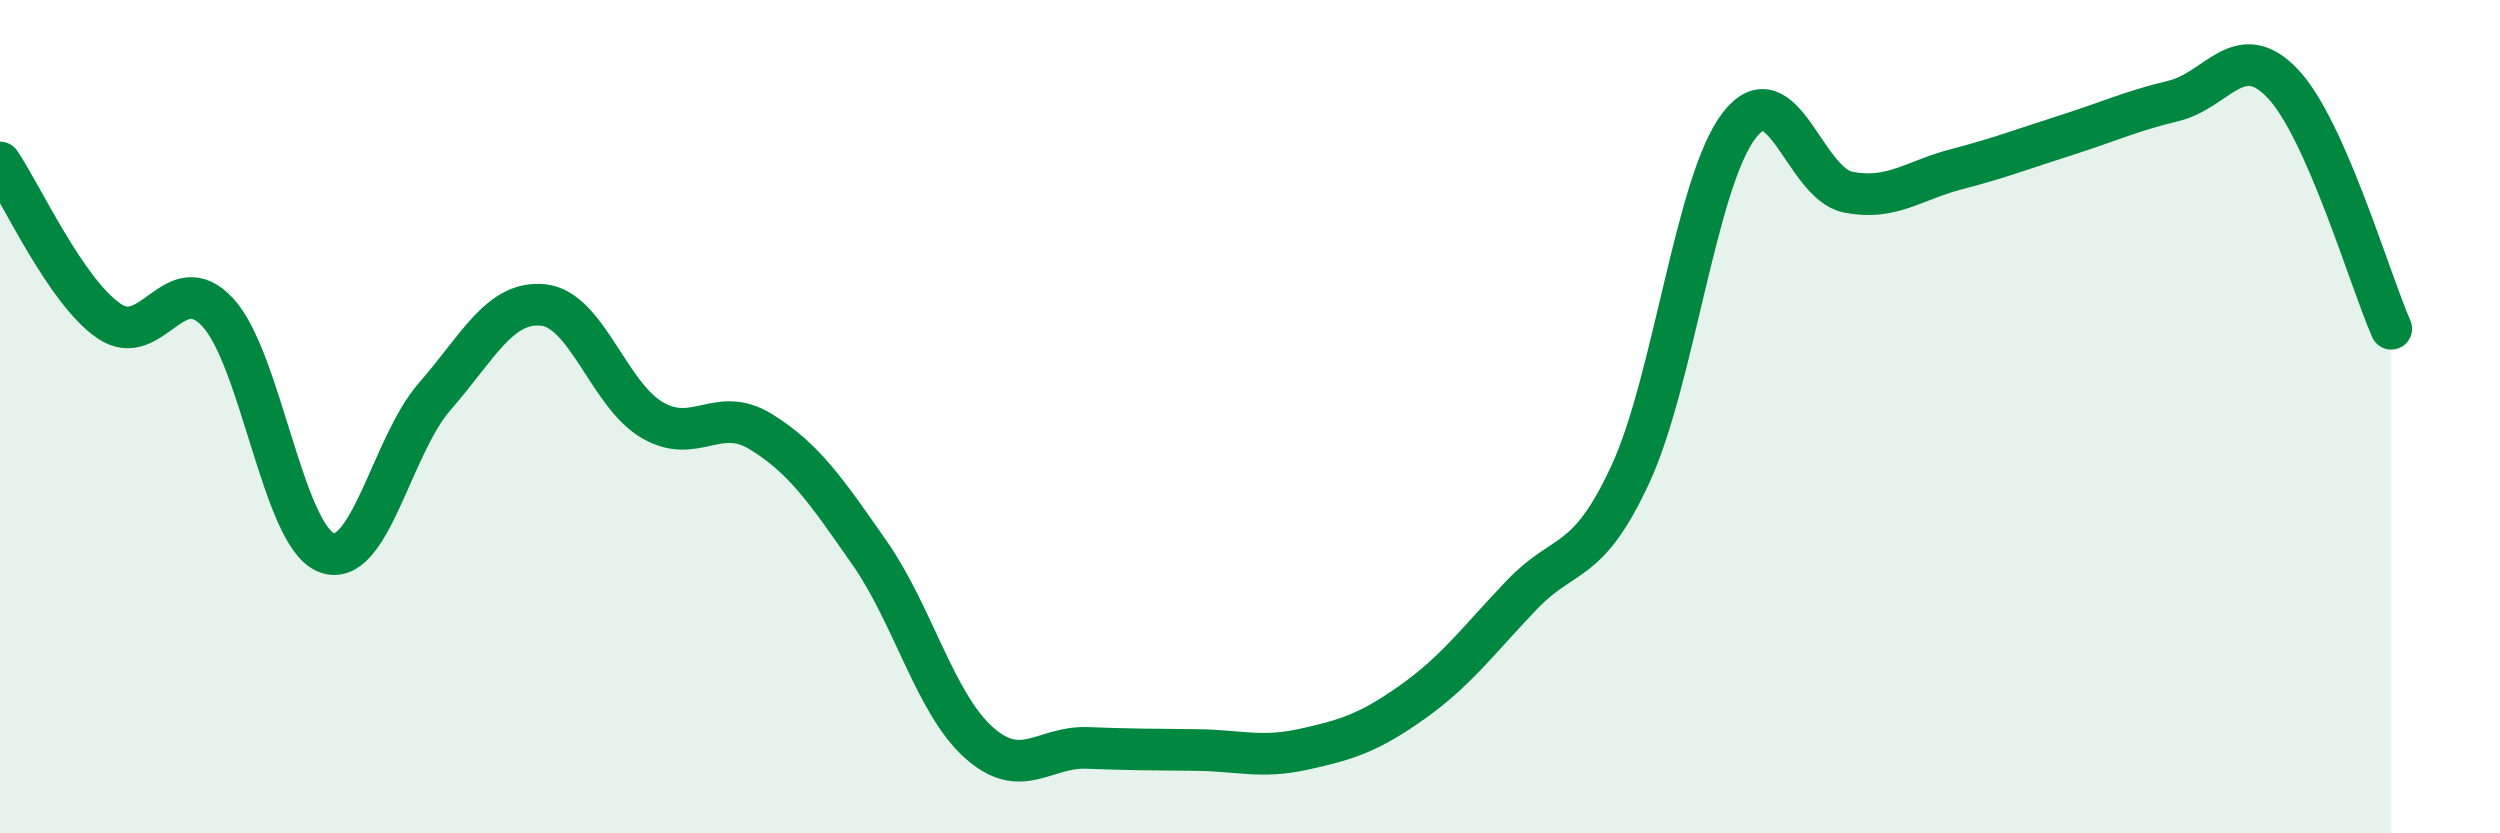
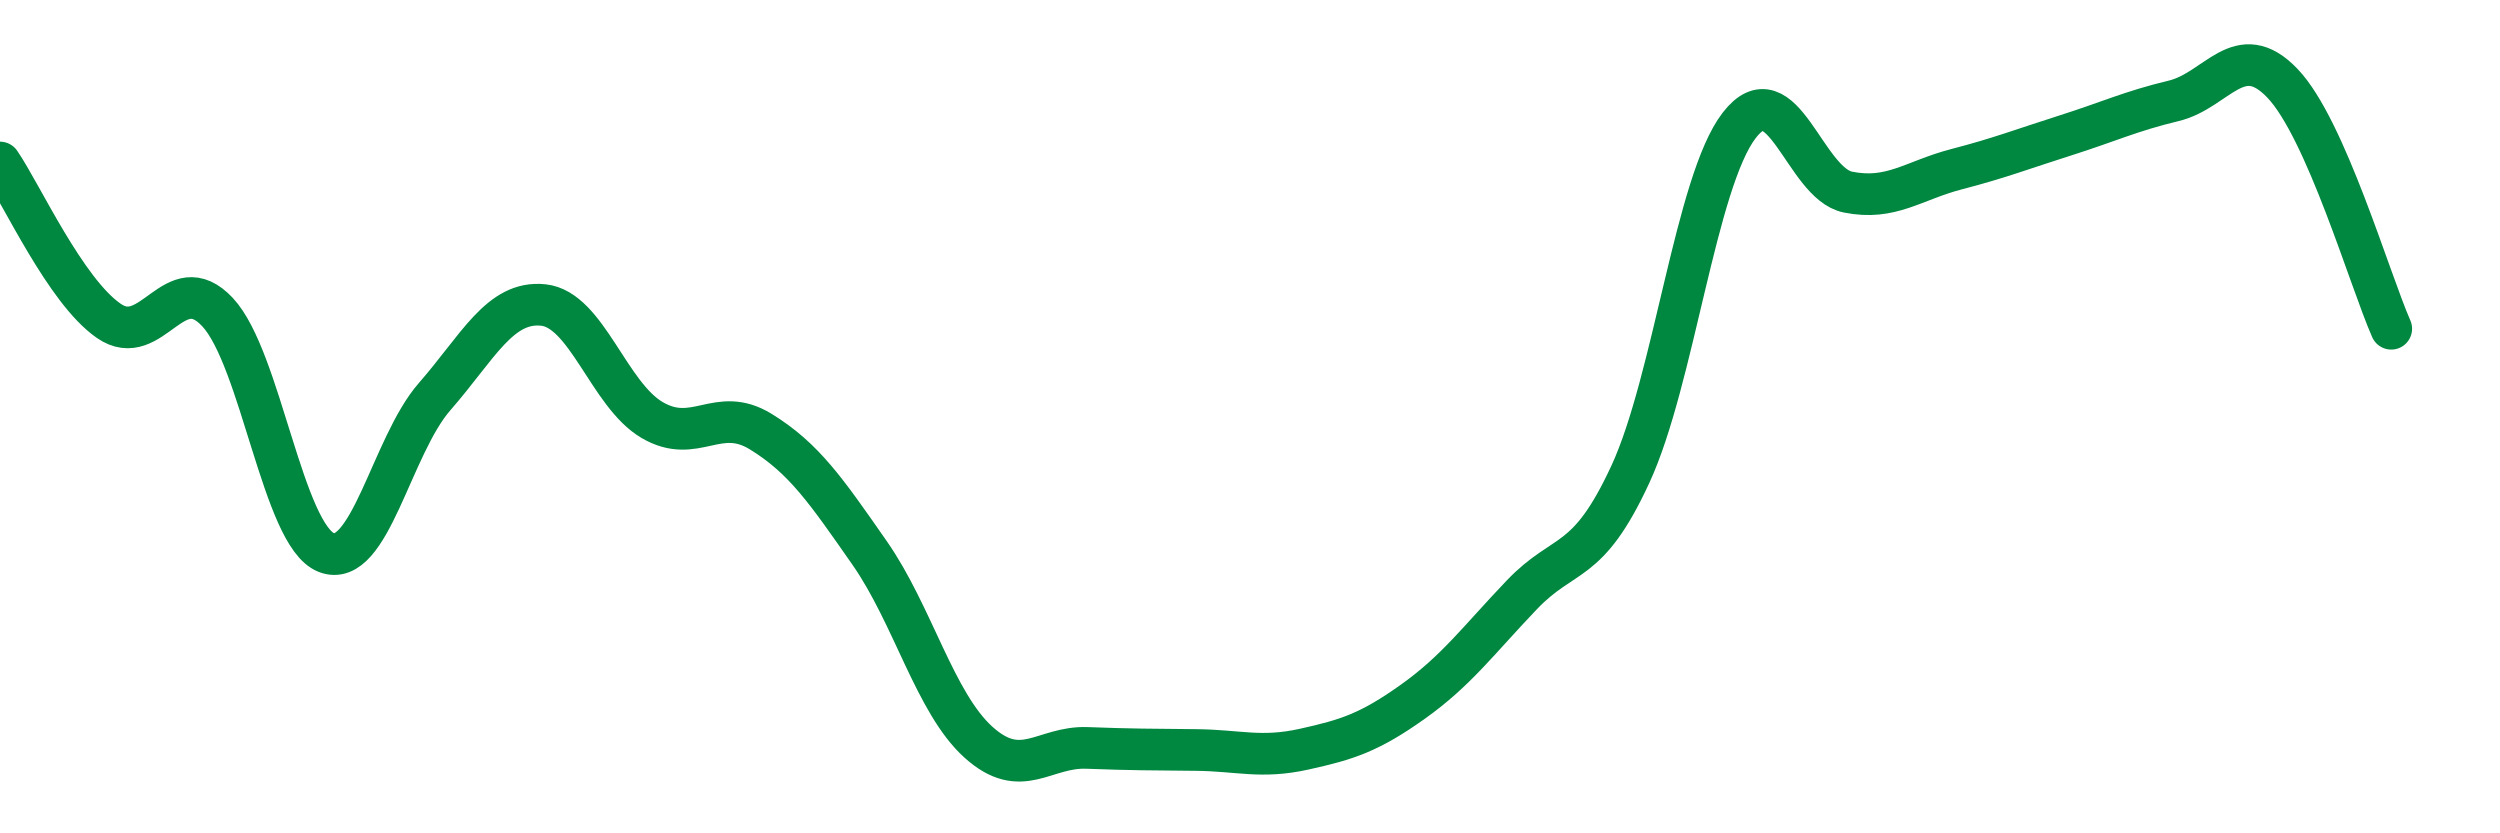
<svg xmlns="http://www.w3.org/2000/svg" width="60" height="20" viewBox="0 0 60 20">
-   <path d="M 0,3.9 C 0.52,4.66 1.57,6.98 2.61,7.7 C 3.65,8.42 4.18,6.38 5.22,7.49 C 6.26,8.6 6.79,12.85 7.83,13.26 C 8.87,13.67 9.39,10.71 10.43,9.52 C 11.47,8.33 12,7.21 13.04,7.32 C 14.08,7.43 14.61,9.47 15.65,10.08 C 16.69,10.69 17.22,9.72 18.26,10.36 C 19.3,11 19.83,11.78 20.87,13.27 C 21.91,14.76 22.44,16.87 23.48,17.81 C 24.52,18.75 25.05,17.91 26.09,17.95 C 27.13,17.99 27.66,17.99 28.7,18 C 29.74,18.01 30.26,18.21 31.3,17.98 C 32.34,17.75 32.87,17.58 33.91,16.84 C 34.95,16.1 35.48,15.37 36.52,14.28 C 37.56,13.19 38.09,13.63 39.13,11.38 C 40.17,9.13 40.7,4.36 41.74,3.01 C 42.78,1.66 43.31,4.4 44.35,4.61 C 45.39,4.82 45.92,4.33 46.96,4.06 C 48,3.79 48.53,3.58 49.57,3.25 C 50.61,2.92 51.13,2.67 52.17,2.42 C 53.21,2.17 53.74,0.91 54.78,2 C 55.82,3.09 56.87,6.71 57.39,7.89L57.39 20L0 20Z" fill="#008740" opacity="0.1" stroke-linecap="round" stroke-linejoin="round" />
  <path d="M 0,3.9 C 0.52,4.66 1.57,6.98 2.61,7.7 C 3.65,8.42 4.18,6.38 5.22,7.49 C 6.26,8.6 6.79,12.85 7.83,13.26 C 8.87,13.67 9.39,10.71 10.43,9.52 C 11.47,8.33 12,7.21 13.04,7.32 C 14.08,7.43 14.61,9.47 15.65,10.08 C 16.69,10.69 17.22,9.72 18.26,10.36 C 19.3,11 19.83,11.78 20.87,13.27 C 21.91,14.76 22.44,16.87 23.48,17.81 C 24.52,18.75 25.05,17.91 26.09,17.95 C 27.13,17.99 27.66,17.99 28.7,18 C 29.74,18.01 30.26,18.21 31.3,17.98 C 32.34,17.75 32.87,17.58 33.91,16.84 C 34.95,16.1 35.48,15.37 36.52,14.28 C 37.56,13.19 38.09,13.63 39.13,11.38 C 40.17,9.13 40.7,4.36 41.74,3.01 C 42.78,1.66 43.31,4.4 44.35,4.61 C 45.39,4.82 45.92,4.33 46.96,4.06 C 48,3.79 48.53,3.58 49.57,3.25 C 50.61,2.92 51.13,2.67 52.17,2.42 C 53.21,2.17 53.74,0.91 54.78,2 C 55.82,3.09 56.87,6.71 57.39,7.89" stroke="#008740" stroke-width="1" fill="none" stroke-linecap="round" stroke-linejoin="round" />
</svg>